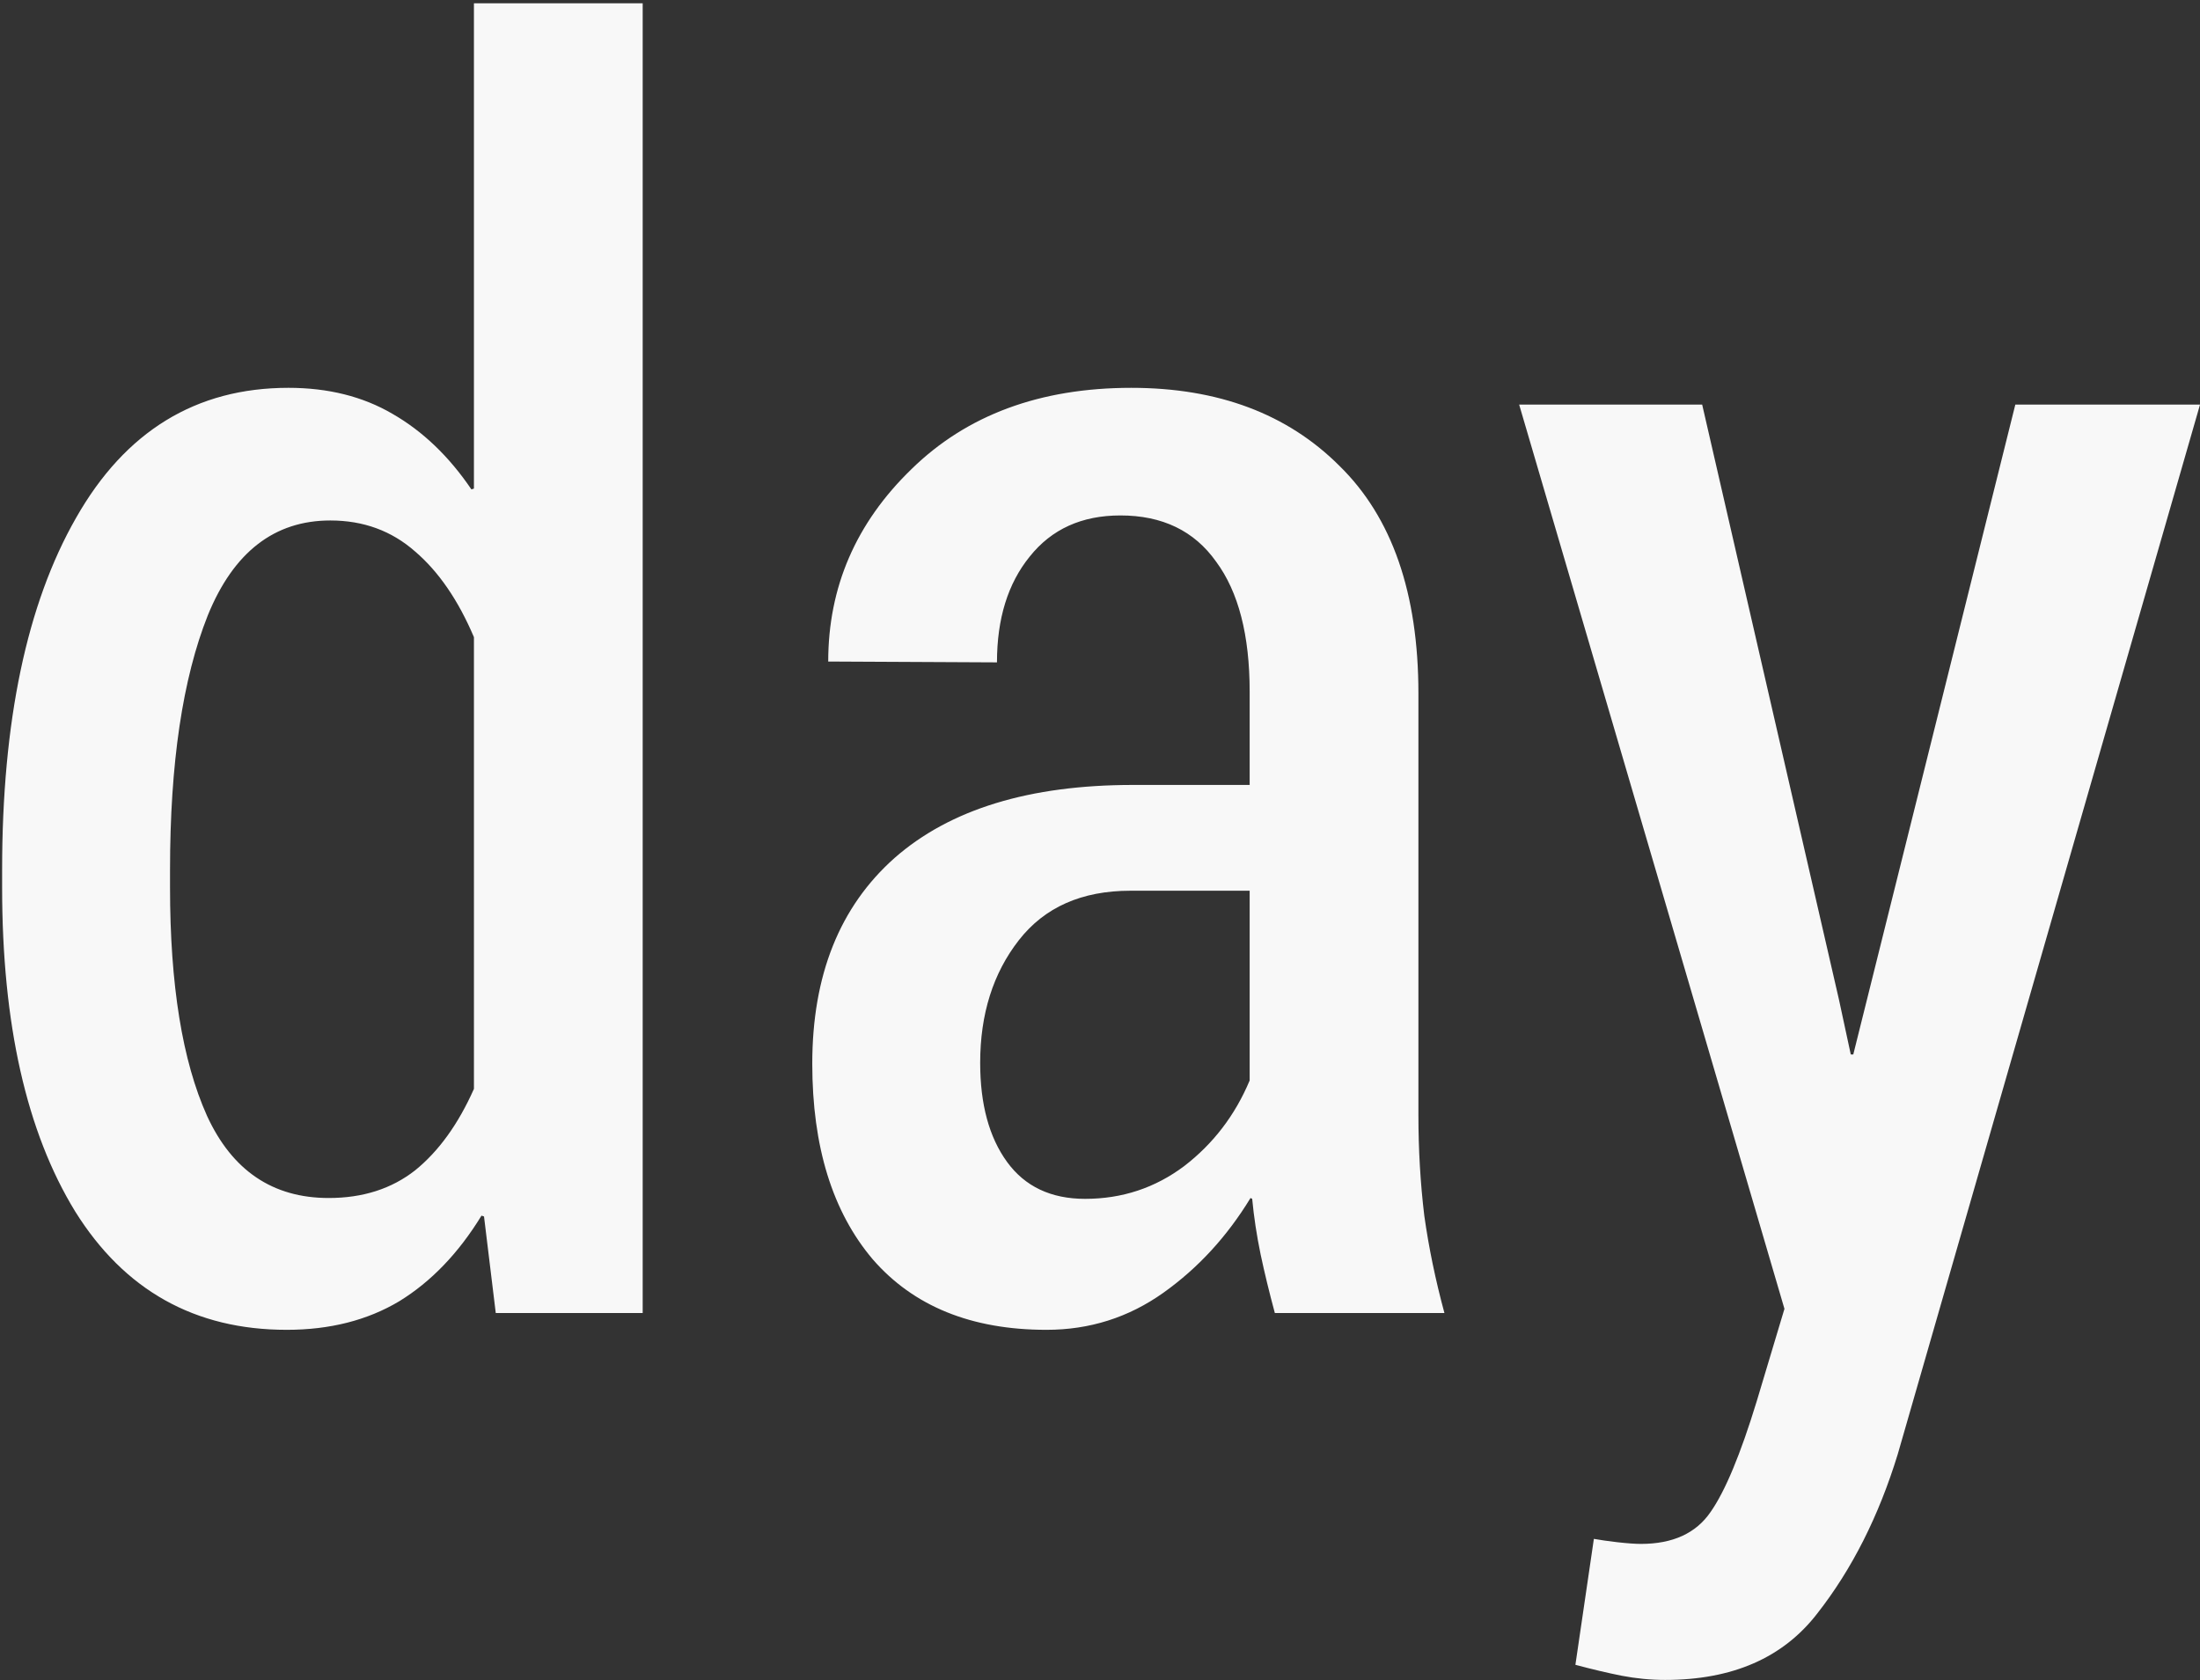
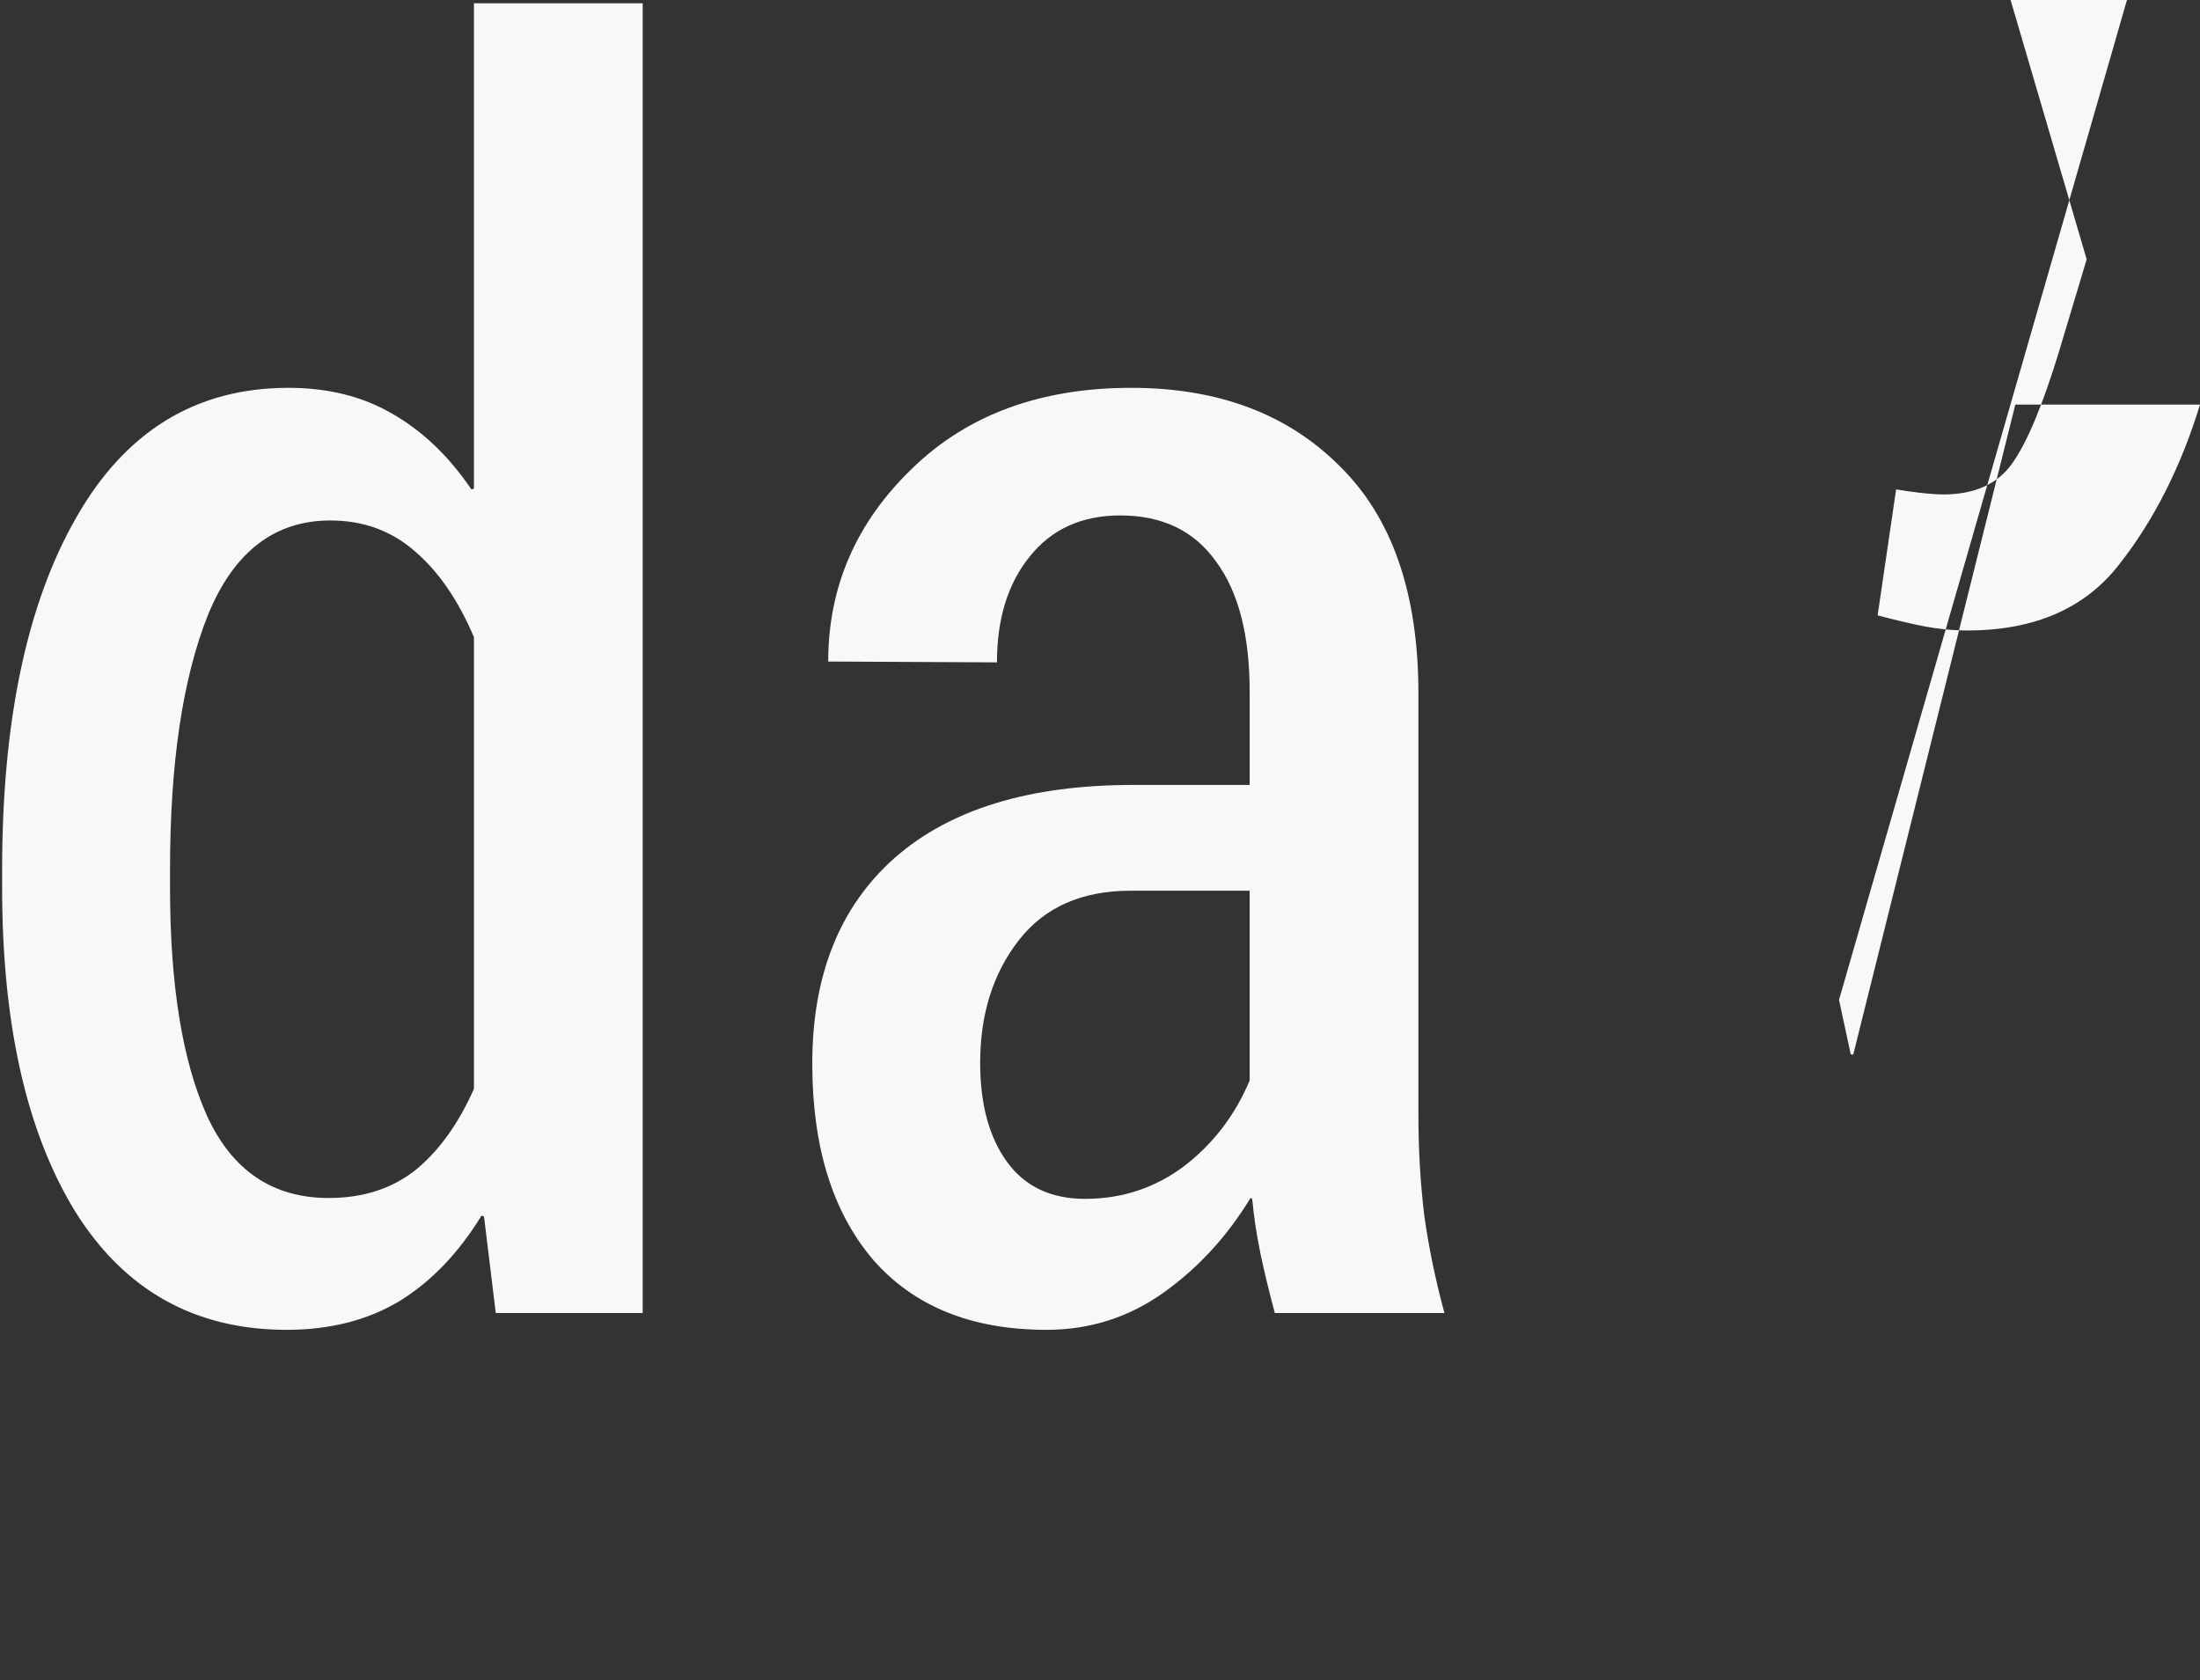
<svg xmlns="http://www.w3.org/2000/svg" width="563" height="430" fill="none">
  <rect width="100%" height="100%" fill="#333333" stroke="none" />
-   <path d="m470.621 255.863 3.008 13.965h.644l41.465-166.289h47.266L485.66 372.094c-4.87 15.898-11.745 29.505-20.625 40.82-8.737 11.315-21.699 16.973-38.887 16.973-3.724 0-7.447-.358-11.171-1.075-3.581-.716-7.52-1.647-11.817-2.792l4.727-32.227c1.575.286 3.58.573 6.015.859 2.578.287 4.584.43 6.016.43 8.164 0 14.108-2.721 17.832-8.164 3.724-5.3 7.663-14.753 11.816-28.359l7.09-23.633-67.89-231.387h46.836l35.019 152.324zM326.246 336c-1.432-5.299-2.65-10.312-3.652-15.039-1.003-4.87-1.719-9.596-2.149-14.18l-.429-.215c-6.016 9.883-13.464 17.976-22.344 24.278s-18.835 9.453-29.863 9.453c-19.193 0-34.017-6.016-44.473-18.047-10.313-12.174-15.469-28.861-15.469-50.059 0-22.63 7.018-40.175 21.055-52.636 14.18-12.461 34.518-18.692 61.016-18.692h29.863v-23.847c0-14.467-2.865-25.567-8.594-33.301-5.586-7.878-13.75-11.817-24.492-11.817-9.883 0-17.617 3.51-23.203 10.528-5.586 6.875-8.379 15.898-8.379 27.07l-43.184-.215c0-19.049 7.09-35.449 21.27-49.199 14.179-13.893 32.942-20.84 56.289-20.84 22.2 0 39.961 6.66 53.281 19.981 13.464 13.177 20.195 32.584 20.195 58.222v107.852c0 8.88.502 17.474 1.504 25.781 1.146 8.164 2.865 16.471 5.157 24.922h-43.399zm-48.555-29.219c9.454 0 17.904-2.793 25.352-8.379 7.448-5.729 13.034-13.034 16.758-21.914v-48.554h-30.508c-12.461 0-21.986 4.225-28.574 12.675-6.589 8.451-9.883 18.907-9.883 31.368 0 10.599 2.292 19.049 6.875 25.351s11.243 9.453 19.98 9.453zM.543 222.562c0-37.955 6.302-67.962 18.906-90.019 12.604-22.201 30.723-33.3 54.356-33.3 10.169 0 19.05 2.219 26.64 6.659 7.735 4.44 14.466 10.886 20.196 19.336l.644-.215V.843h43.184V336h-37.598l-3.008-24.707-.644-.215c-5.873 9.596-12.891 16.901-21.055 21.914-8.164 4.87-17.76 7.305-28.789 7.305-23.49 0-41.537-10.098-54.14-30.293C6.772 289.665.542 262.022.542 227.074v-4.512zm42.969 4.512c0 24.922 3.15 44.401 9.453 58.438 6.445 14.036 16.83 21.054 31.152 21.054 8.737 0 16.113-2.363 22.129-7.089 6.016-4.87 11.029-11.817 15.039-20.84V163.051c-4.01-9.453-9.023-16.758-15.039-21.914-6.016-5.3-13.249-7.949-21.7-7.949-14.322 0-24.778 8.092-31.366 24.277-6.446 16.185-9.668 37.884-9.668 65.097v4.512z" fill="#F8F8F8" />
+   <path d="m470.621 255.863 3.008 13.965h.644l41.465-166.289h47.266c-4.87 15.898-11.745 29.505-20.625 40.82-8.737 11.315-21.699 16.973-38.887 16.973-3.724 0-7.447-.358-11.171-1.075-3.581-.716-7.52-1.647-11.817-2.792l4.727-32.227c1.575.286 3.58.573 6.015.859 2.578.287 4.584.43 6.016.43 8.164 0 14.108-2.721 17.832-8.164 3.724-5.3 7.663-14.753 11.816-28.359l7.09-23.633-67.89-231.387h46.836l35.019 152.324zM326.246 336c-1.432-5.299-2.65-10.312-3.652-15.039-1.003-4.87-1.719-9.596-2.149-14.18l-.429-.215c-6.016 9.883-13.464 17.976-22.344 24.278s-18.835 9.453-29.863 9.453c-19.193 0-34.017-6.016-44.473-18.047-10.313-12.174-15.469-28.861-15.469-50.059 0-22.63 7.018-40.175 21.055-52.636 14.18-12.461 34.518-18.692 61.016-18.692h29.863v-23.847c0-14.467-2.865-25.567-8.594-33.301-5.586-7.878-13.75-11.817-24.492-11.817-9.883 0-17.617 3.51-23.203 10.528-5.586 6.875-8.379 15.898-8.379 27.07l-43.184-.215c0-19.049 7.09-35.449 21.27-49.199 14.179-13.893 32.942-20.84 56.289-20.84 22.2 0 39.961 6.66 53.281 19.981 13.464 13.177 20.195 32.584 20.195 58.222v107.852c0 8.88.502 17.474 1.504 25.781 1.146 8.164 2.865 16.471 5.157 24.922h-43.399zm-48.555-29.219c9.454 0 17.904-2.793 25.352-8.379 7.448-5.729 13.034-13.034 16.758-21.914v-48.554h-30.508c-12.461 0-21.986 4.225-28.574 12.675-6.589 8.451-9.883 18.907-9.883 31.368 0 10.599 2.292 19.049 6.875 25.351s11.243 9.453 19.98 9.453zM.543 222.562c0-37.955 6.302-67.962 18.906-90.019 12.604-22.201 30.723-33.3 54.356-33.3 10.169 0 19.05 2.219 26.64 6.659 7.735 4.44 14.466 10.886 20.196 19.336l.644-.215V.843h43.184V336h-37.598l-3.008-24.707-.644-.215c-5.873 9.596-12.891 16.901-21.055 21.914-8.164 4.87-17.76 7.305-28.789 7.305-23.49 0-41.537-10.098-54.14-30.293C6.772 289.665.542 262.022.542 227.074v-4.512zm42.969 4.512c0 24.922 3.15 44.401 9.453 58.438 6.445 14.036 16.83 21.054 31.152 21.054 8.737 0 16.113-2.363 22.129-7.089 6.016-4.87 11.029-11.817 15.039-20.84V163.051c-4.01-9.453-9.023-16.758-15.039-21.914-6.016-5.3-13.249-7.949-21.7-7.949-14.322 0-24.778 8.092-31.366 24.277-6.446 16.185-9.668 37.884-9.668 65.097v4.512z" fill="#F8F8F8" />
</svg>